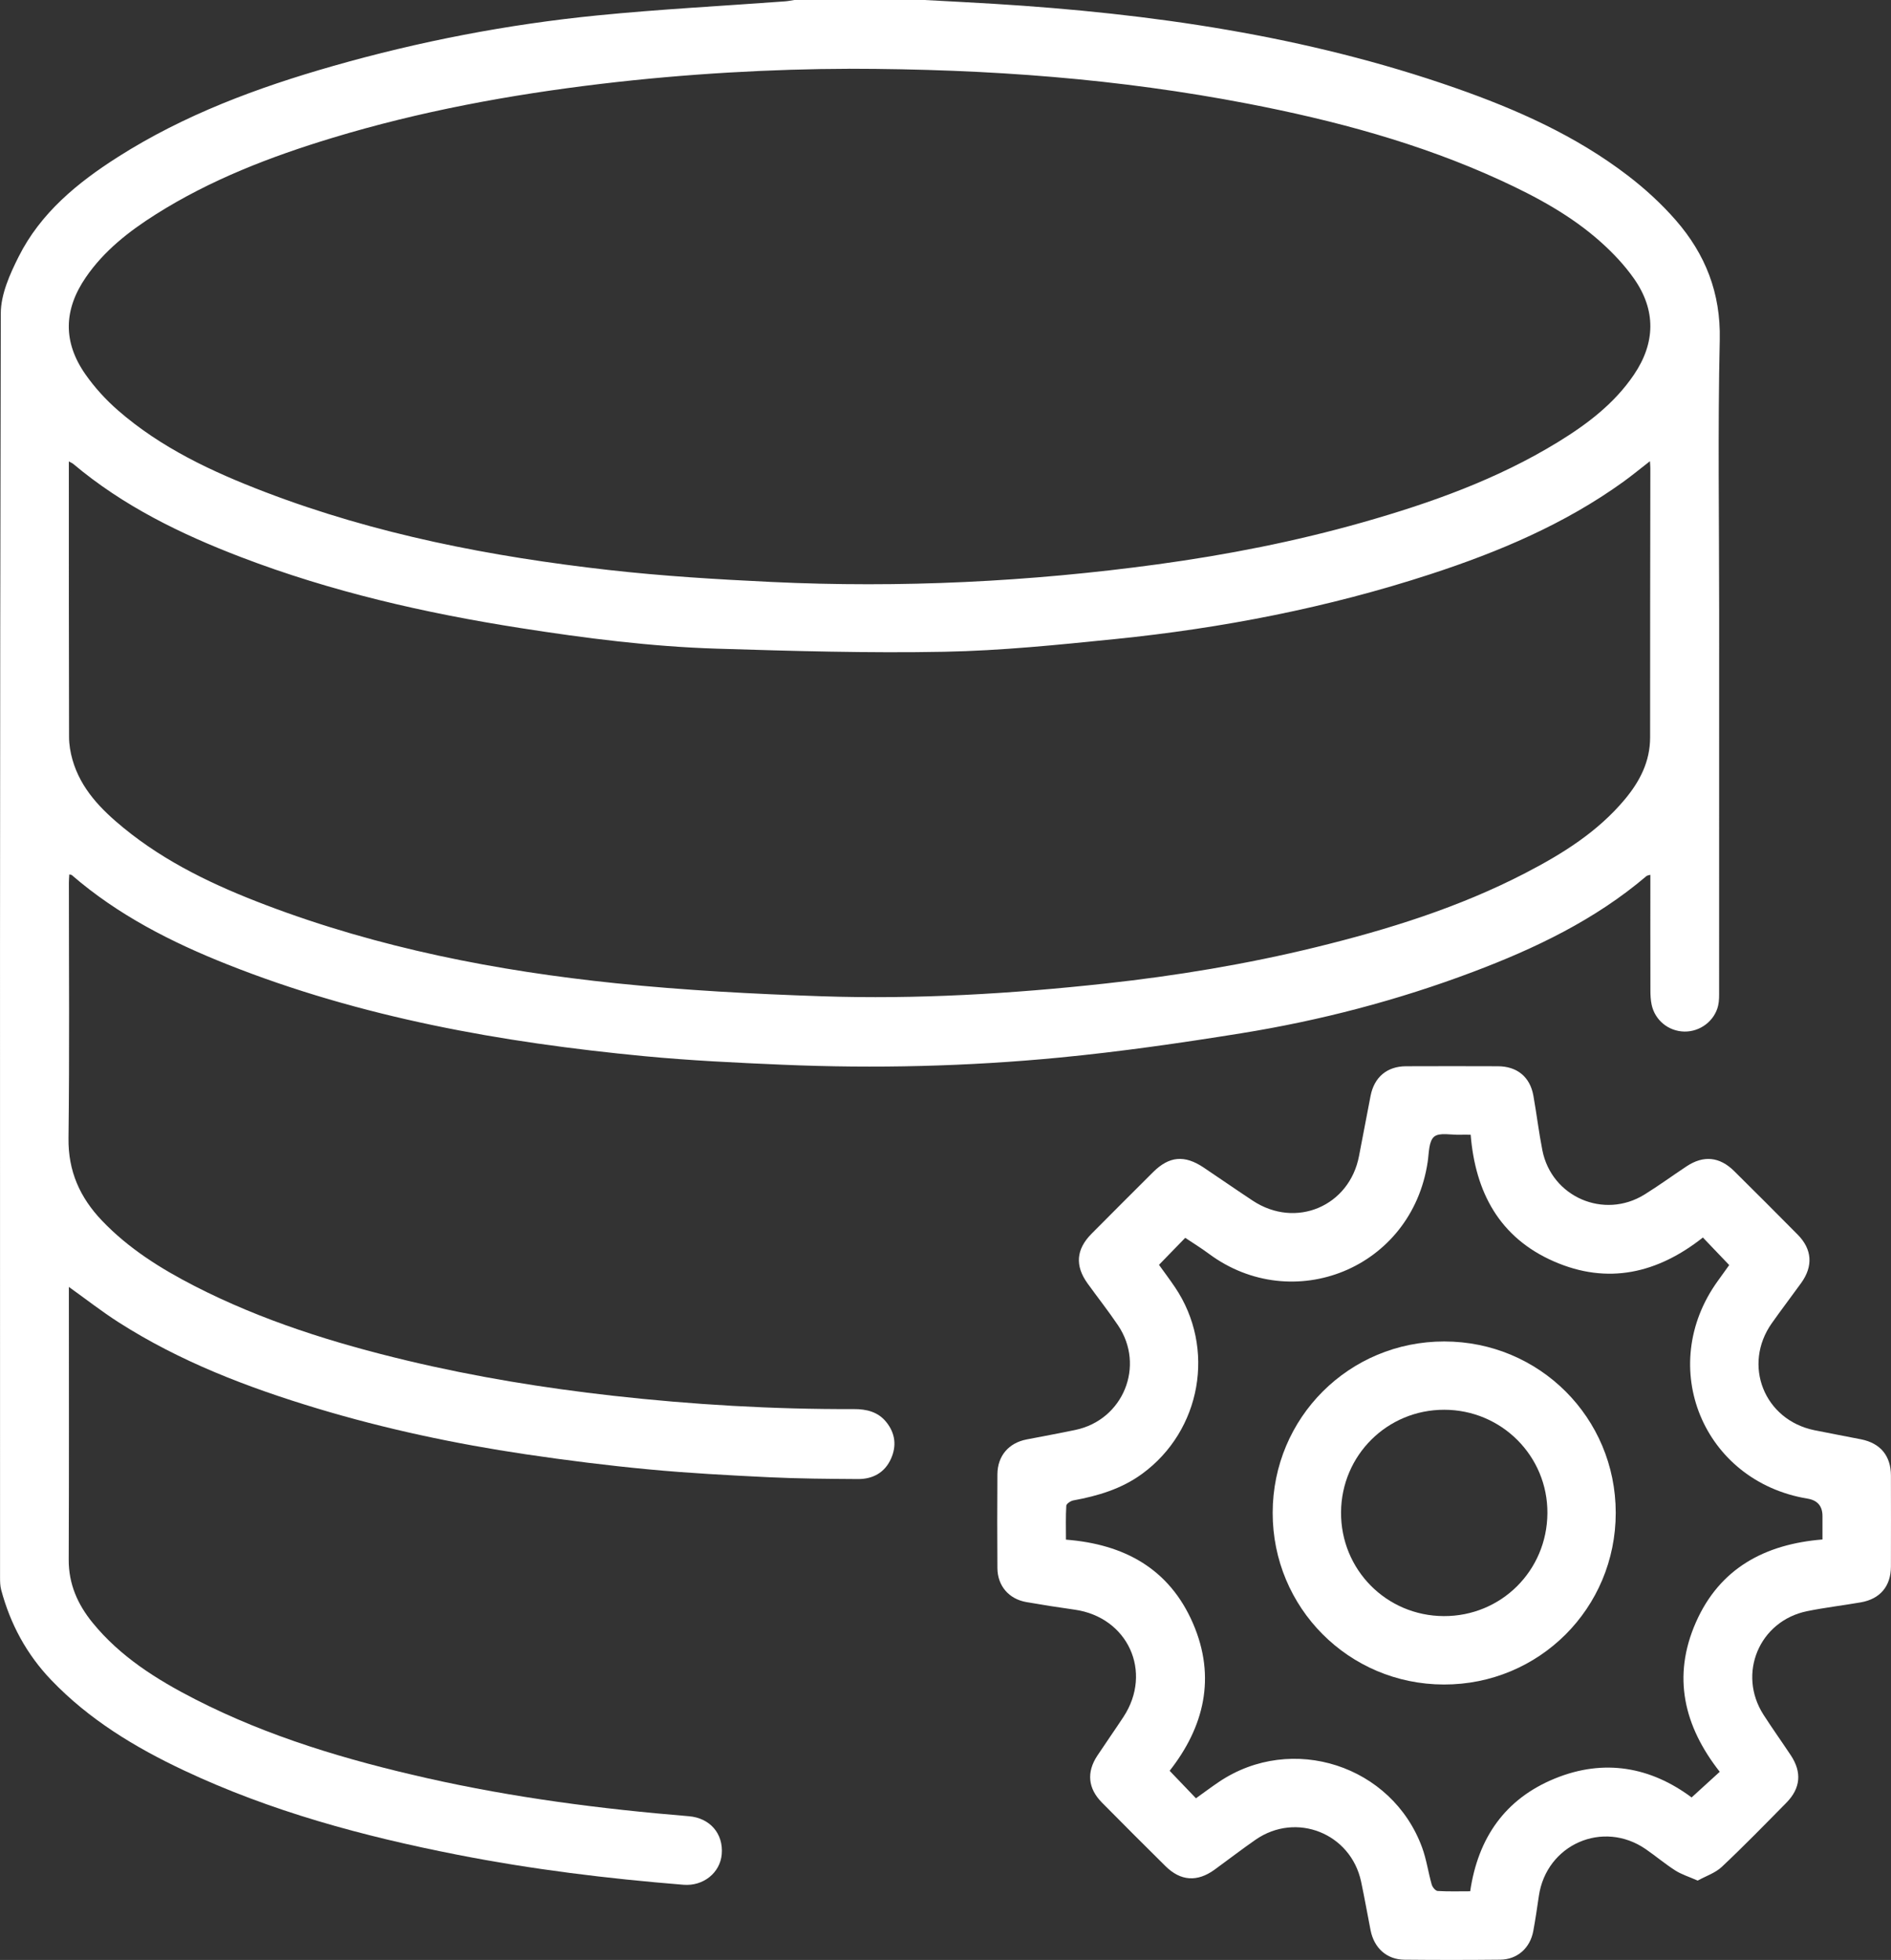
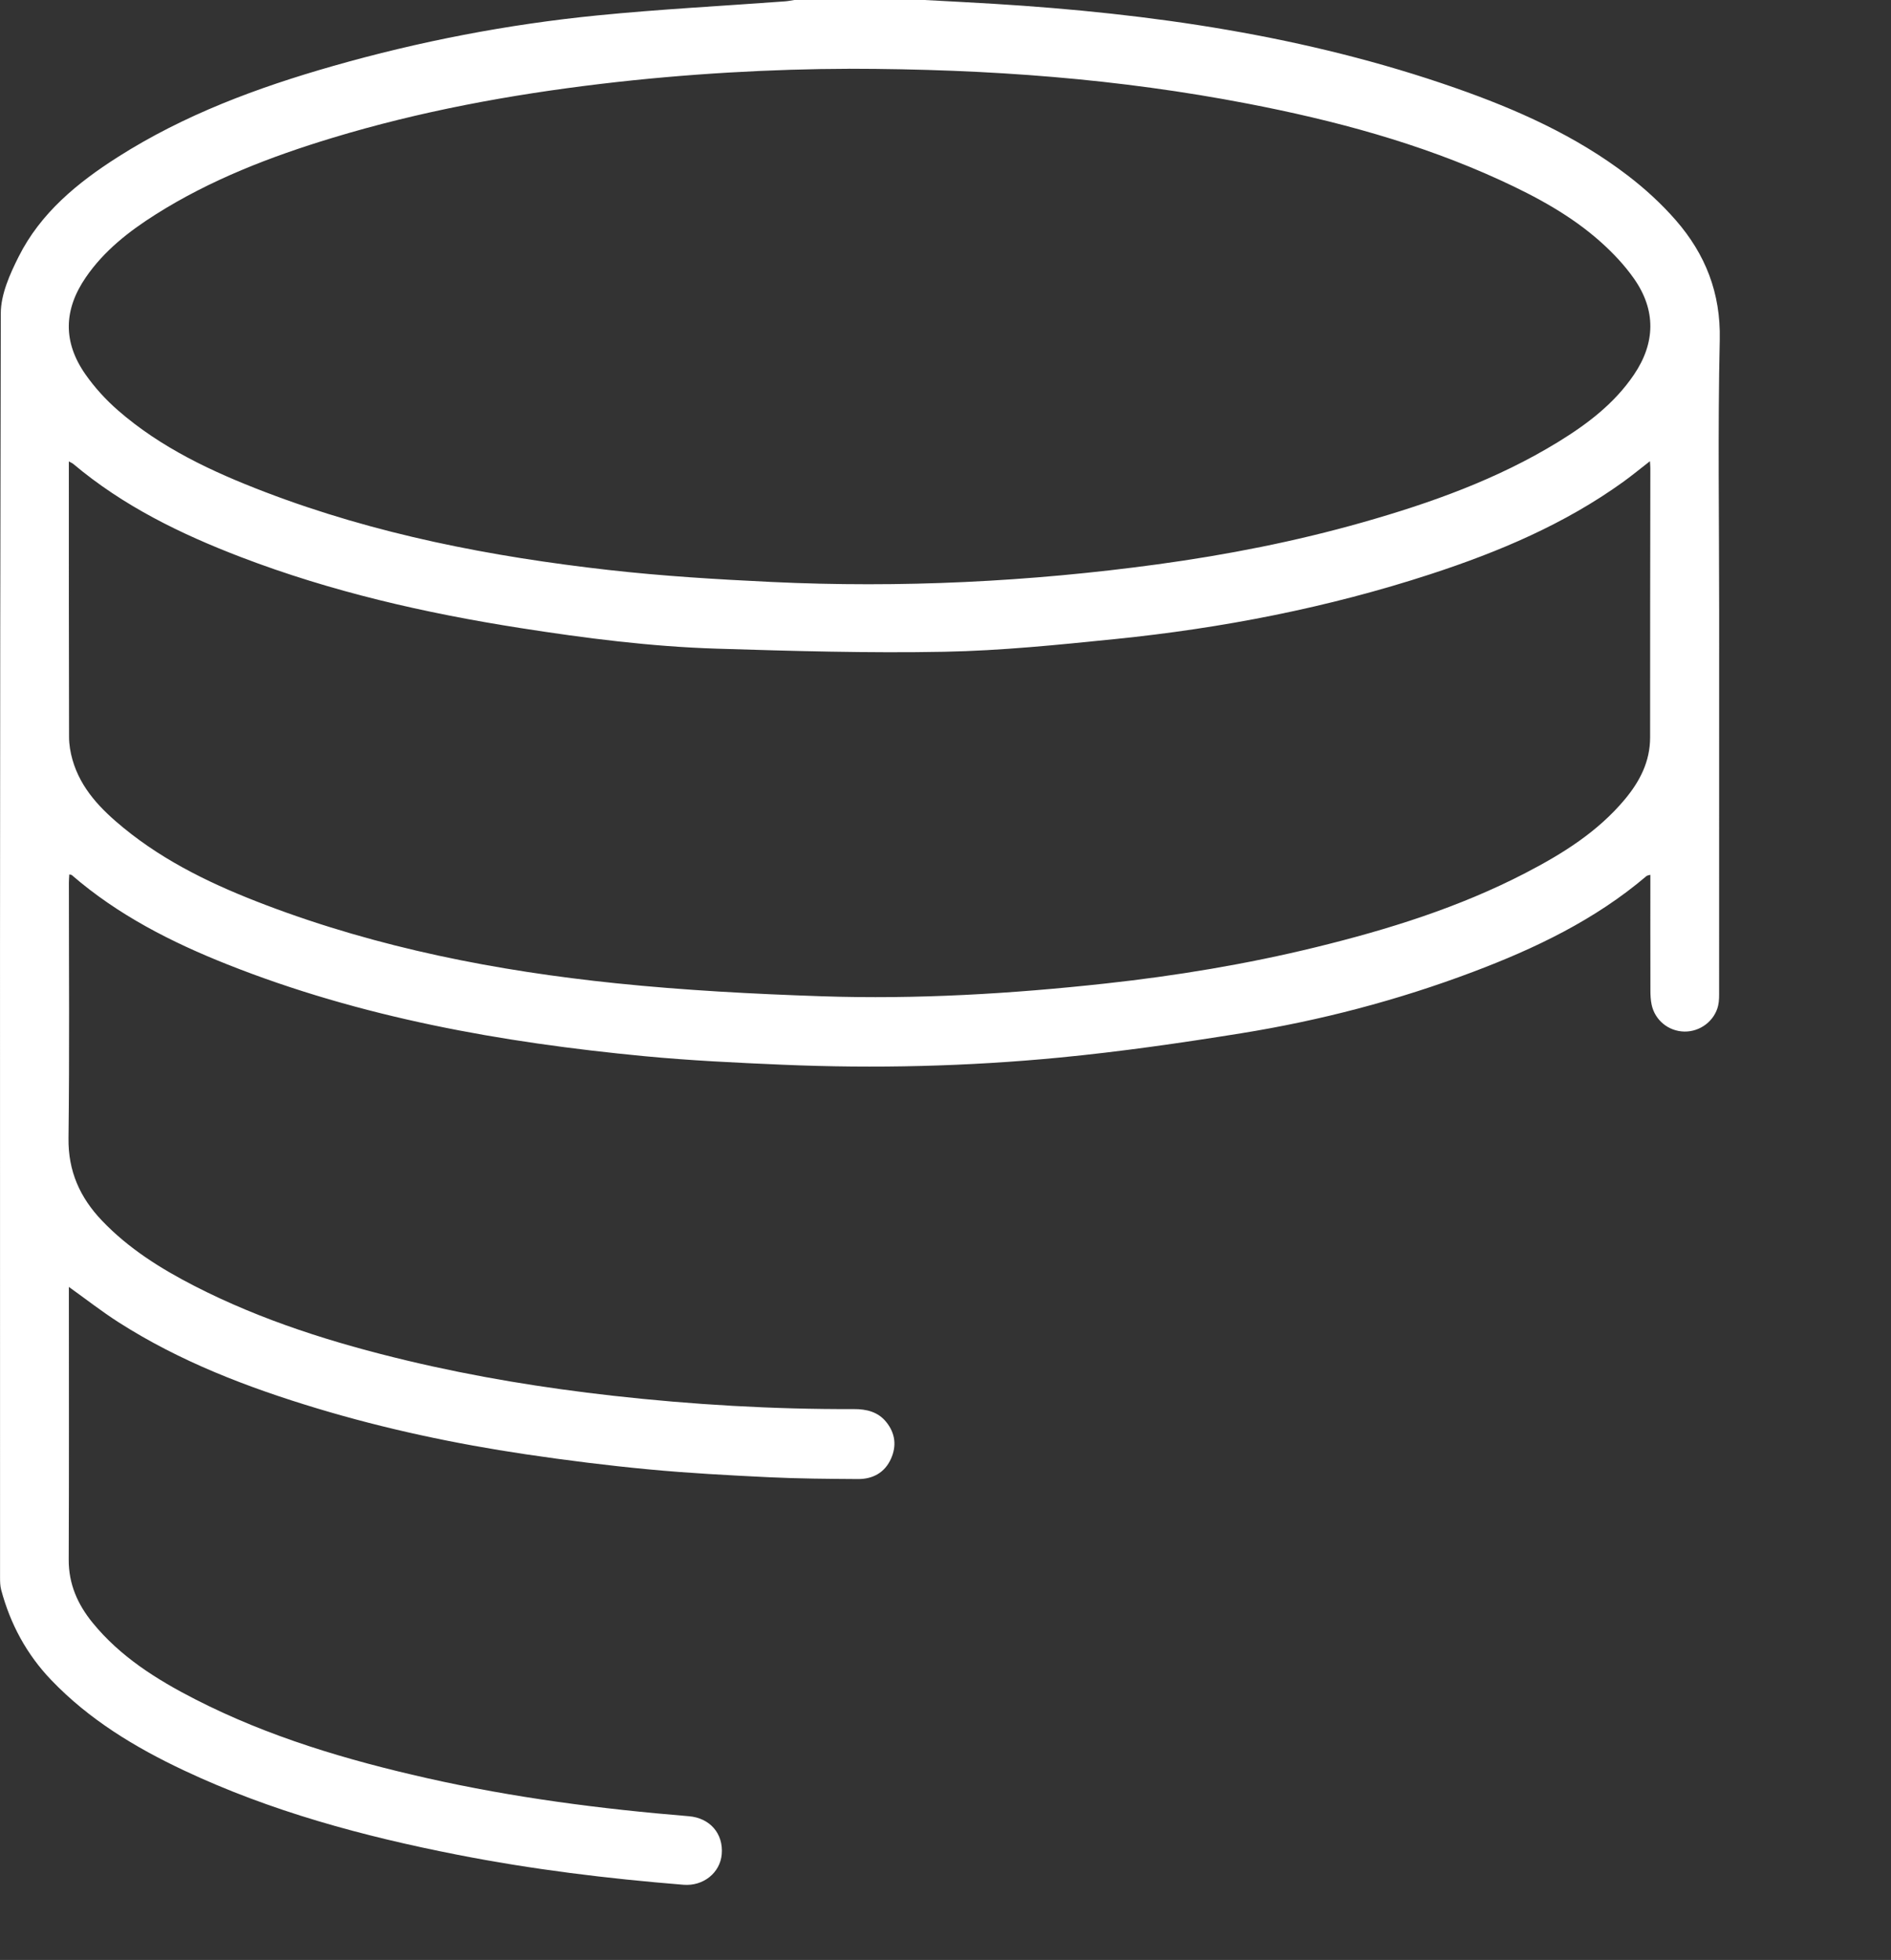
<svg xmlns="http://www.w3.org/2000/svg" id="Layer_2" data-name="Layer 2" viewBox="0 0 987.18 1023.09">
  <rect x="0" y="0" width="987.18" height="1023.09" fill="#333333" stroke="none" />
  <defs>
    <style>      .cls-1 {        fill: #fff;      }    </style>
  </defs>
  <g id="Layer_1-2" data-name="Layer 1">
    <g>
      <path class="cls-1" d="M482.63,0c12.11,.66,24.23,1.26,36.34,2,82,5.03,162.82,16.64,240.75,43.9,31.99,11.19,62.84,24.92,89.94,45.65,9.06,6.93,17.67,14.8,25.16,23.39,15.44,17.71,23.5,37.98,22.96,62.37-1.05,47.1-.31,94.24-.31,141.36,0,66.1,0,132.21-.02,198.31,0,2.65,.08,5.39-.51,7.94-1.85,8.01-9.41,13.68-17.6,13.55-8.29-.13-15.41-5.88-17.13-14.07-.51-2.42-.62-4.95-.63-7.43-.05-19.97-.03-39.94-.03-60.33-.94,.3-1.63,.33-2.04,.68-26.85,22.85-58.1,37.77-90.73,50.07-39.19,14.78-79.6,25.34-120.91,31.99-31.45,5.06-63.04,9.61-94.73,12.67-48.08,4.64-96.37,5.79-144.66,3.73-24.09-1.03-48.22-2.17-72.21-4.47-74.4-7.13-147.6-20.12-217.47-47.84-29.31-11.63-57.25-25.84-81.32-46.68-.21-.18-.59-.15-1.31-.32-.08,1.49-.21,2.89-.21,4.3-.01,44.46,.36,88.92-.2,133.38-.22,17.21,5.99,30.98,17.47,43.01,13.85,14.53,30.59,25.03,48.26,34.1,35.32,18.14,72.94,29.87,111.4,39.04,35.21,8.39,70.88,14.21,106.86,18.25,41.88,4.7,83.86,7.14,126,6.99,6.59-.02,12.62,1.4,16.95,6.8,4.69,5.85,5.46,12.43,2.4,19.18-3.3,7.28-9.53,10.59-17.26,10.54-15.48-.1-30.98-.21-46.44-.95-20.93-1.01-41.88-2.12-62.74-4.1-21.48-2.03-42.93-4.72-64.28-7.89-36.77-5.47-73.1-13.18-108.72-23.91-36.34-10.95-71.65-24.44-103.81-45.02-8.75-5.6-16.97-12.04-25.9-18.42,0,1.98,0,3.73,0,5.49,0,45.63,.12,91.25-.08,136.87-.06,12.71,4.66,23.33,12.41,32.86,14.5,17.82,33.53,29.74,53.62,40.03,38.31,19.62,79.22,31.72,121.01,41.16,45.04,10.18,90.71,16.09,136.69,19.88,11.01,.91,18.07,9.08,17.18,19.78-.81,9.76-9.62,16.83-19.96,16-39.67-3.2-79.13-8.02-118.2-15.7-49.08-9.64-97.17-22.58-142.6-43.99-25.58-12.06-49.54-26.55-69.32-47.22-12.84-13.43-21.32-29.2-26.09-47.04-.55-2.05-.59-4.28-.59-6.42C0,603.5-.12,383.53,.41,163.57c.02-9.9,4.7-20.39,9.31-29.56,11.48-22.87,30.72-38.63,51.87-52.09,34.7-22.08,72.84-36.21,112.16-47.43,45.21-12.91,91.26-21.78,138-26.43,32.61-3.24,65.37-4.94,98.06-7.35,1.64-.12,3.25-.47,4.88-.71,22.65,0,45.3,0,67.95,0Zm-39.44,35.91c-39.41,.09-84.59,2.51-129.61,7.89-47.48,5.67-94.35,14.3-140.16,28.2-32.23,9.78-63.53,21.82-92.15,39.93-14.01,8.86-26.97,18.99-36.48,32.86-11.62,16.94-11.97,33.77-.21,50.59,4.81,6.88,10.66,13.29,16.99,18.81,22.49,19.6,49.12,32.04,76.67,42.59,57.85,22.16,118.17,33.81,179.44,40.74,28.22,3.19,56.65,4.91,85.04,6.26,67.47,3.21,134.71-.08,201.63-9.21,36.17-4.94,71.98-11.95,107.13-21.94,35.52-10.09,70.16-22.45,101.84-41.87,15.27-9.36,29.45-20.09,39.66-35.17,11.28-16.65,11.56-33.73,.01-50.18-4.82-6.87-10.75-13.17-17.01-18.8-15.61-14.03-33.94-23.92-52.9-32.62-42.14-19.32-86.58-31.19-131.9-39.92-66.73-12.85-134.18-18.1-208-18.18Zm418.15,204.83c-5.07,3.94-9.41,7.52-13.96,10.8-30.65,22.07-64.98,36.55-100.62,48.18-53.65,17.51-108.76,28.21-164.82,33.89-29.6,3-59.3,6.04-89,6.61-39.57,.76-79.2-.39-118.77-1.62-34.4-1.07-68.54-5.44-102.55-10.77-49.75-7.79-98.63-18.96-145.77-37-31.48-12.05-61.54-26.71-87.56-48.63-.55-.46-1.26-.73-2.35-1.35,0,2.09,0,3.57,0,5.05,.01,46.29-.02,92.57,.11,138.86,.01,3.92,.69,7.95,1.76,11.73,4.34,15.29,14.97,26.08,26.79,35.74,22.12,18.1,47.66,30.12,74.13,40.17,58.99,22.41,120.45,34.42,182.94,40.87,35.7,3.68,71.64,5.58,107.52,6.78,49.45,1.65,98.81-1.29,147.98-6.67,36.96-4.04,73.64-10.11,109.79-18.95,37.77-9.24,74.78-20.77,109.46-38.76,19.29-10,37.61-21.43,51.77-38.36,7.84-9.38,13.26-19.76,13.24-32.49-.04-46.78,.07-93.57,.12-140.35,0-.98-.11-1.97-.21-3.73Z" />
-       <path class="cls-1" d="M886.24,981.65c-4.59-2.03-8.42-3.19-11.67-5.27-5.32-3.4-10.18-7.51-15.38-11.1-22.38-15.47-51.93-2.49-55.85,24.46-.89,6.09-1.78,12.18-2.9,18.23-1.66,8.96-8.35,14.89-17.32,14.99-16.65,.17-33.31,.17-49.96,.01-9.16-.09-15.8-6.04-17.65-15.33-1.69-8.48-3.15-17.01-4.96-25.46-5.41-25.25-33.91-36.55-55.12-21.83-7.25,5.03-14.23,10.43-21.37,15.61-9.05,6.56-17.72,5.99-25.61-1.82-11.13-11.01-22.2-22.08-33.2-33.21-7.29-7.37-8.09-15.85-2.42-24.44,4.5-6.8,9.2-13.47,13.67-20.28,15.41-23.48,2.31-52.07-25.56-55.98-8.4-1.18-16.78-2.49-25.14-3.95-9.14-1.6-15.04-8.47-15.11-17.74-.12-16.32-.1-32.64,0-48.95,.06-9.6,5.88-16.39,15.24-18.2,8.49-1.64,17-3.2,25.46-4.97,25.01-5.23,36.56-33.49,22.24-54.65-5.03-7.44-10.6-14.51-15.86-21.8-6.68-9.26-6-17.84,2.08-25.97,10.68-10.75,21.39-21.47,32.13-32.16,8.4-8.36,16.41-9.07,26.38-2.39,8.57,5.75,17.05,11.63,25.66,17.32,22.41,14.79,50.47,2.92,55.46-23.38,1.98-10.46,3.98-20.91,6.02-31.35,1.91-9.79,8.59-15.42,18.51-15.46,15.99-.07,31.97-.05,47.96,0,10,.03,16.77,5.55,18.52,15.33,1.7,9.49,2.83,19.09,4.7,28.55,4.82,24.37,32.15,36.2,53.3,23.09,7.49-4.64,14.63-9.86,21.98-14.73,8.82-5.85,17.23-5.05,24.82,2.46,11.12,11.01,22.2,22.08,33.2,33.21,7.54,7.63,8.13,16.45,1.8,25.23-5.06,7.02-10.32,13.9-15.31,20.97-15.41,21.8-4.04,50.45,22.14,55.86,8.14,1.68,16.33,3.14,24.48,4.78,10.11,2.04,15.53,8.64,15.55,18.94,.04,15.82,.04,31.64,0,47.46-.03,10.24-5.6,16.92-15.72,18.69-9.34,1.63-18.78,2.71-28.06,4.61-24.97,5.11-36.5,32.66-22.73,54.08,4.59,7.14,9.53,14.05,14.22,21.12,5.89,8.87,5.16,17.24-2.33,24.83-11.11,11.26-22.15,22.61-33.67,33.44-3.4,3.2-8.31,4.79-12.63,7.18Zm-281.19-321.4c2.77,3.87,5.68,7.72,8.37,11.72,21.39,31.71,13.72,74.78-17.17,97.36-10.79,7.89-23.08,11.52-35.96,13.89-1.39,.26-3.58,1.74-3.64,2.76-.35,5.73-.17,11.5-.17,17.71,30.55,2.37,53.98,15.26,66.3,43.68,12.27,28.31,5.68,54.25-12.18,76.98,4.96,5.17,9.29,9.7,13.74,14.35,3.99-2.85,7.98-5.85,12.11-8.63,38-25.49,90.3-8.58,105.98,34.41,2.26,6.2,3.17,12.89,4.99,19.27,.38,1.35,1.96,3.26,3.08,3.33,5.59,.34,11.21,.16,17,.16,4.12-27.97,18.27-48.24,44.19-58.85,25.83-10.57,50.12-5.99,71.4,9.87,5.1-4.65,9.73-8.87,14.69-13.39-18.68-23.76-24.93-49.71-12.45-78.02,12.48-28.31,36.15-40.82,66.08-43.25,0-4.59,0-8.4,0-12.22q0-7.81-7.8-9.1c-54.52-9.02-79.19-68.87-46.84-113.64,2.11-2.92,4.21-5.85,5.95-8.28-4.7-4.91-9.03-9.45-13.74-14.38-23.59,18.62-49.56,24.85-77.86,12.44-28.35-12.43-40.93-36.07-43.37-66.09-2.35,0-4-.05-5.65,0-4.61,.17-10.65-1.31-13.44,1.04-2.81,2.36-2.66,8.52-3.34,13.08-8.28,55.86-70.51,80.51-114.28,47.98-3.97-2.95-8.21-5.55-12.3-8.29-4.64,4.78-9.02,9.28-13.71,14.11Z" />
-       <path class="cls-1" d="M753.94,700.24c49.67,.01,89.51,39.79,89.54,89.4,.03,49.84-39.98,89.8-89.8,89.67-49.59-.13-89.36-40.08-89.29-89.68,.07-49.64,39.9-89.4,89.55-89.39Zm-.28,143.36c29.95,.15,53.95-23.66,54.15-53.7,.2-29.8-23.91-53.98-53.85-54.01-29.74-.03-53.66,23.71-53.88,53.46-.21,29.96,23.63,54.1,53.58,54.25Z" />
    </g>
  </g>
</svg>